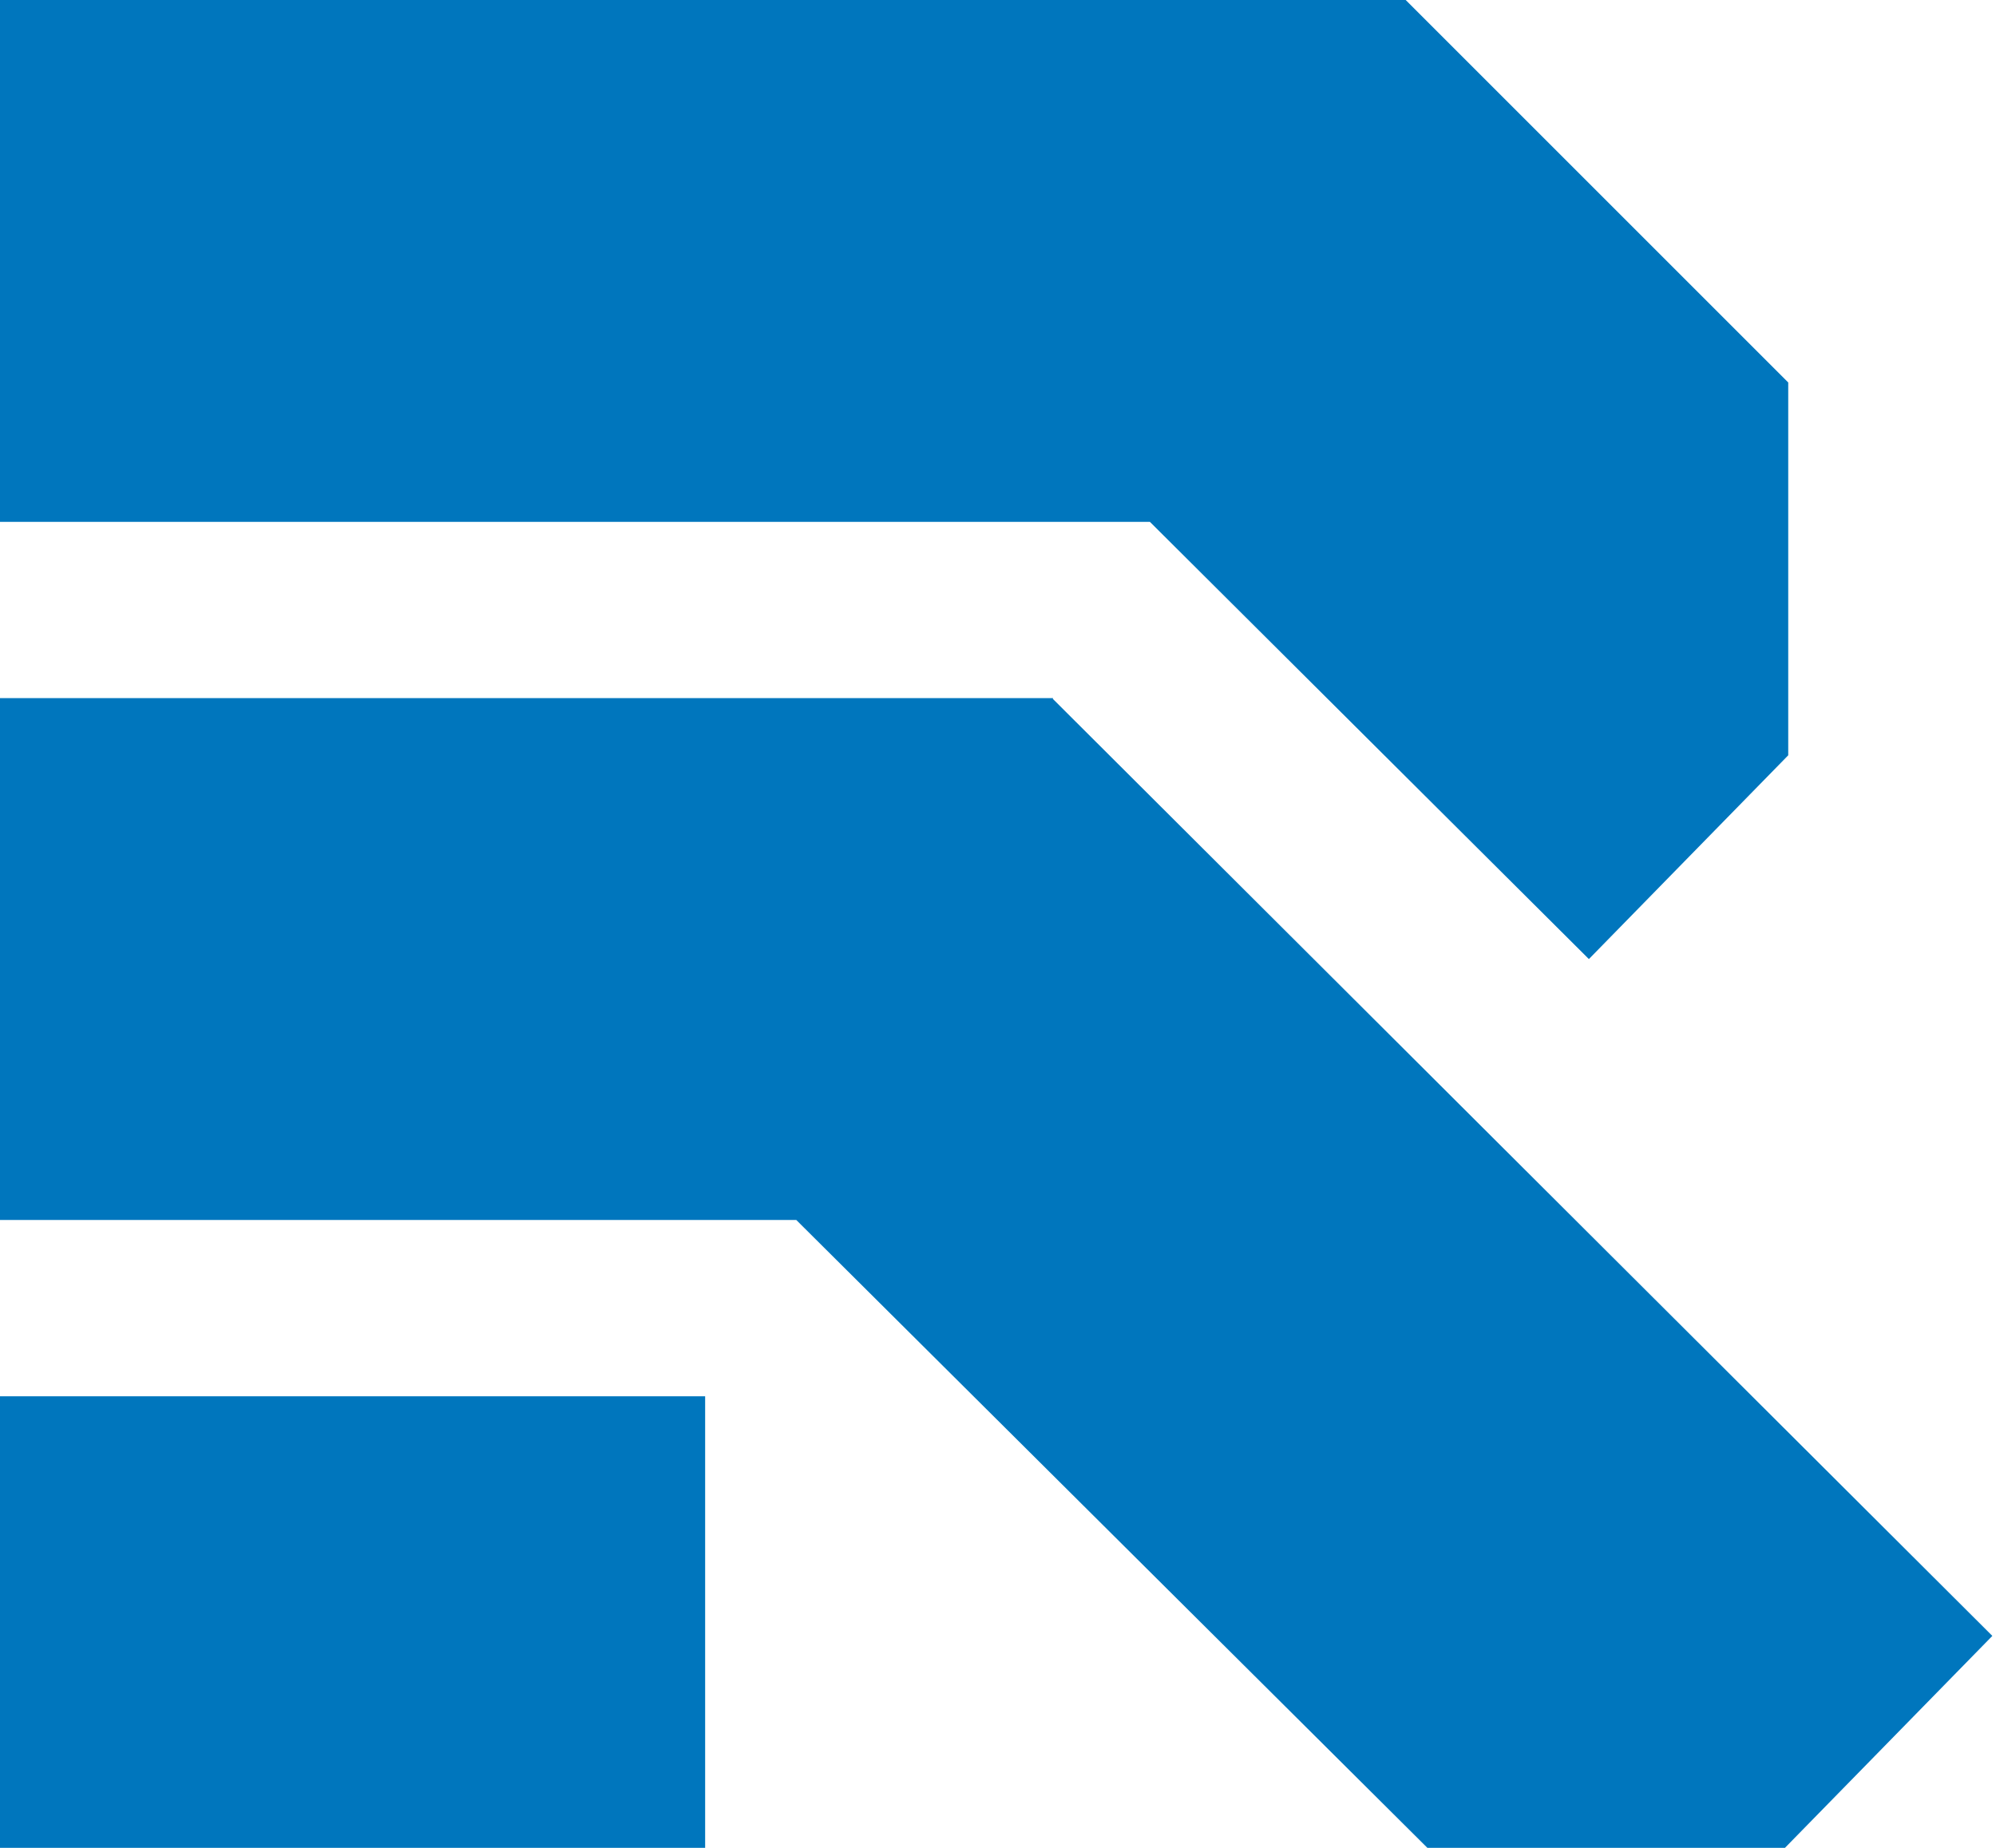
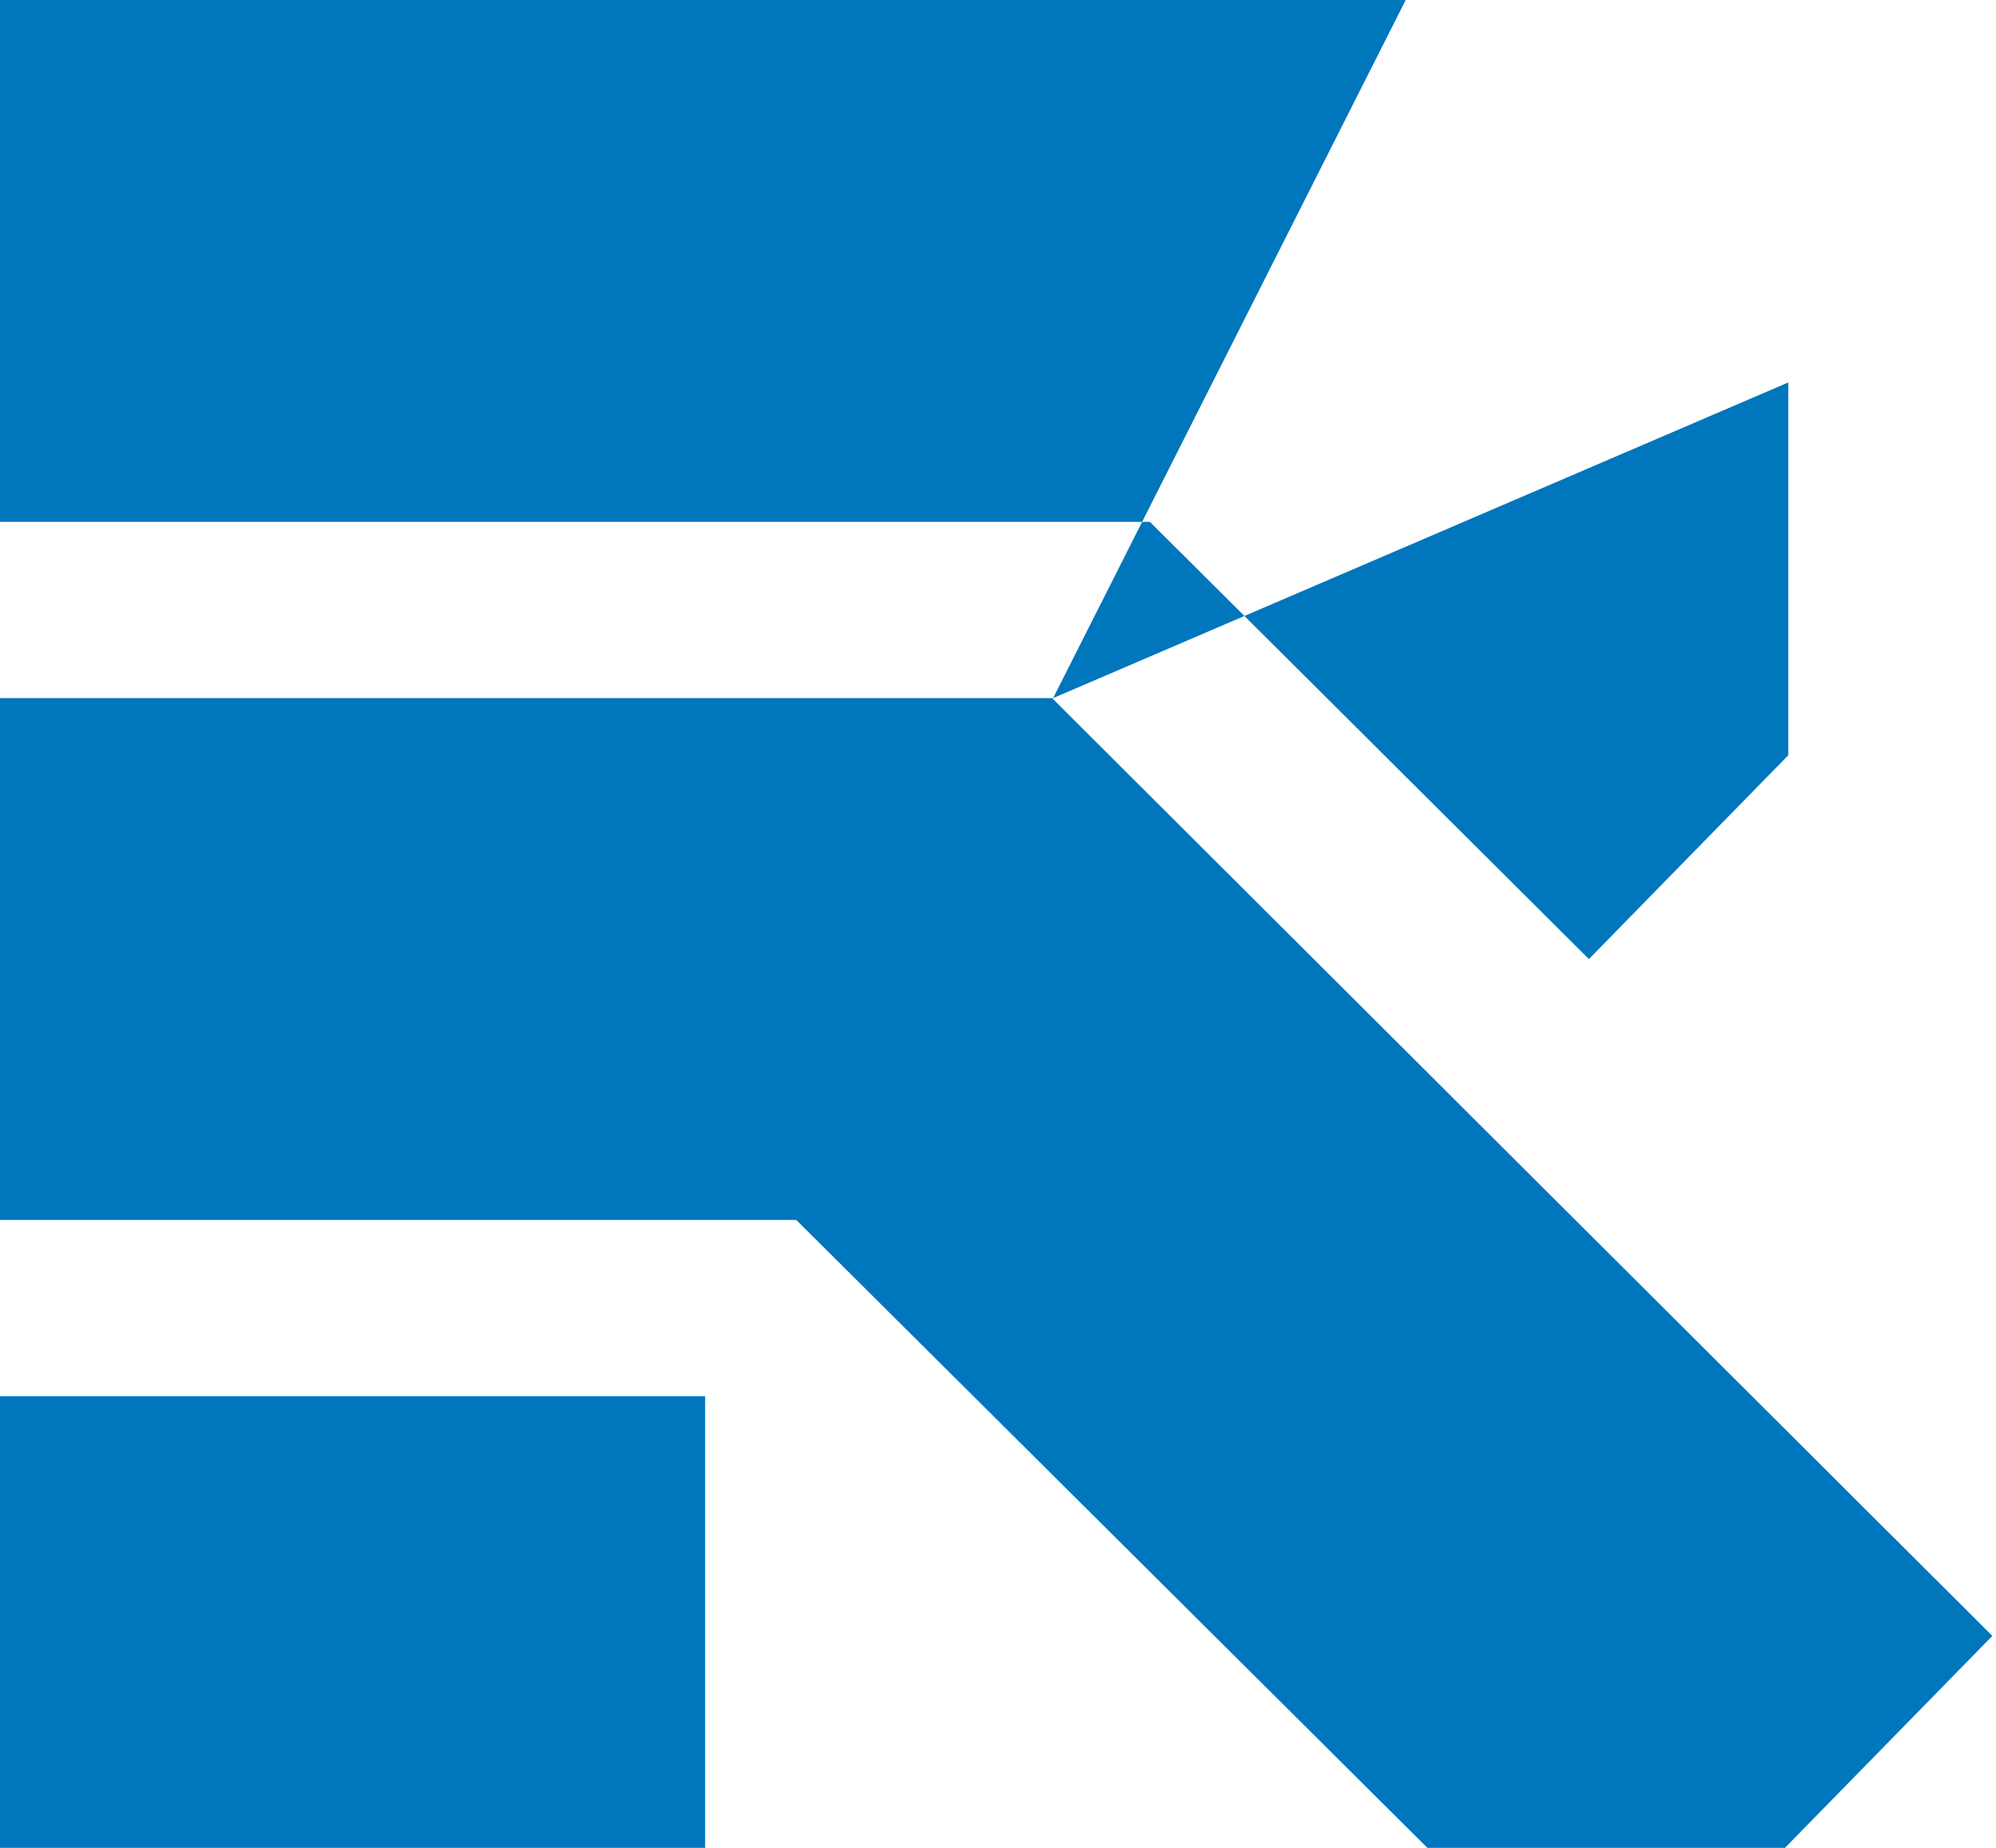
<svg xmlns="http://www.w3.org/2000/svg" width="54px" height="50px" viewBox="0 0 54 50" version="1.1">
  <title>AB4EA467-7CA5-460E-AA33-88F1D52DCE0F@3x</title>
  <g id="Home" stroke="none" stroke-width="1" fill="none" fill-rule="evenodd">
    <g id="Home_States" transform="translate(-696, -6206)" fill="#0076BD">
-       <path d="M715.077,6243.781 L715.077,6256 L696,6256 L696,6243.781 L715.077,6243.781 Z M724.491,6224.89 L724.482,6224.909 L749.901,6250.265 L744.29,6256 L734.617,6256 L717.543,6239.011 L696,6239.011 L696,6224.89 L724.491,6224.89 Z M734.03,6206 L744.379,6216.349 L744.379,6226.437 L738.986,6231.951 L727.11,6220.121 L696,6220.121 L696,6206 L734.03,6206 Z" id="Combined-Shape" />
+       <path d="M715.077,6243.781 L715.077,6256 L696,6256 L696,6243.781 L715.077,6243.781 Z M724.491,6224.89 L724.482,6224.909 L749.901,6250.265 L744.29,6256 L734.617,6256 L717.543,6239.011 L696,6239.011 L696,6224.89 L724.491,6224.89 Z L744.379,6216.349 L744.379,6226.437 L738.986,6231.951 L727.11,6220.121 L696,6220.121 L696,6206 L734.03,6206 Z" id="Combined-Shape" />
    </g>
  </g>
</svg>